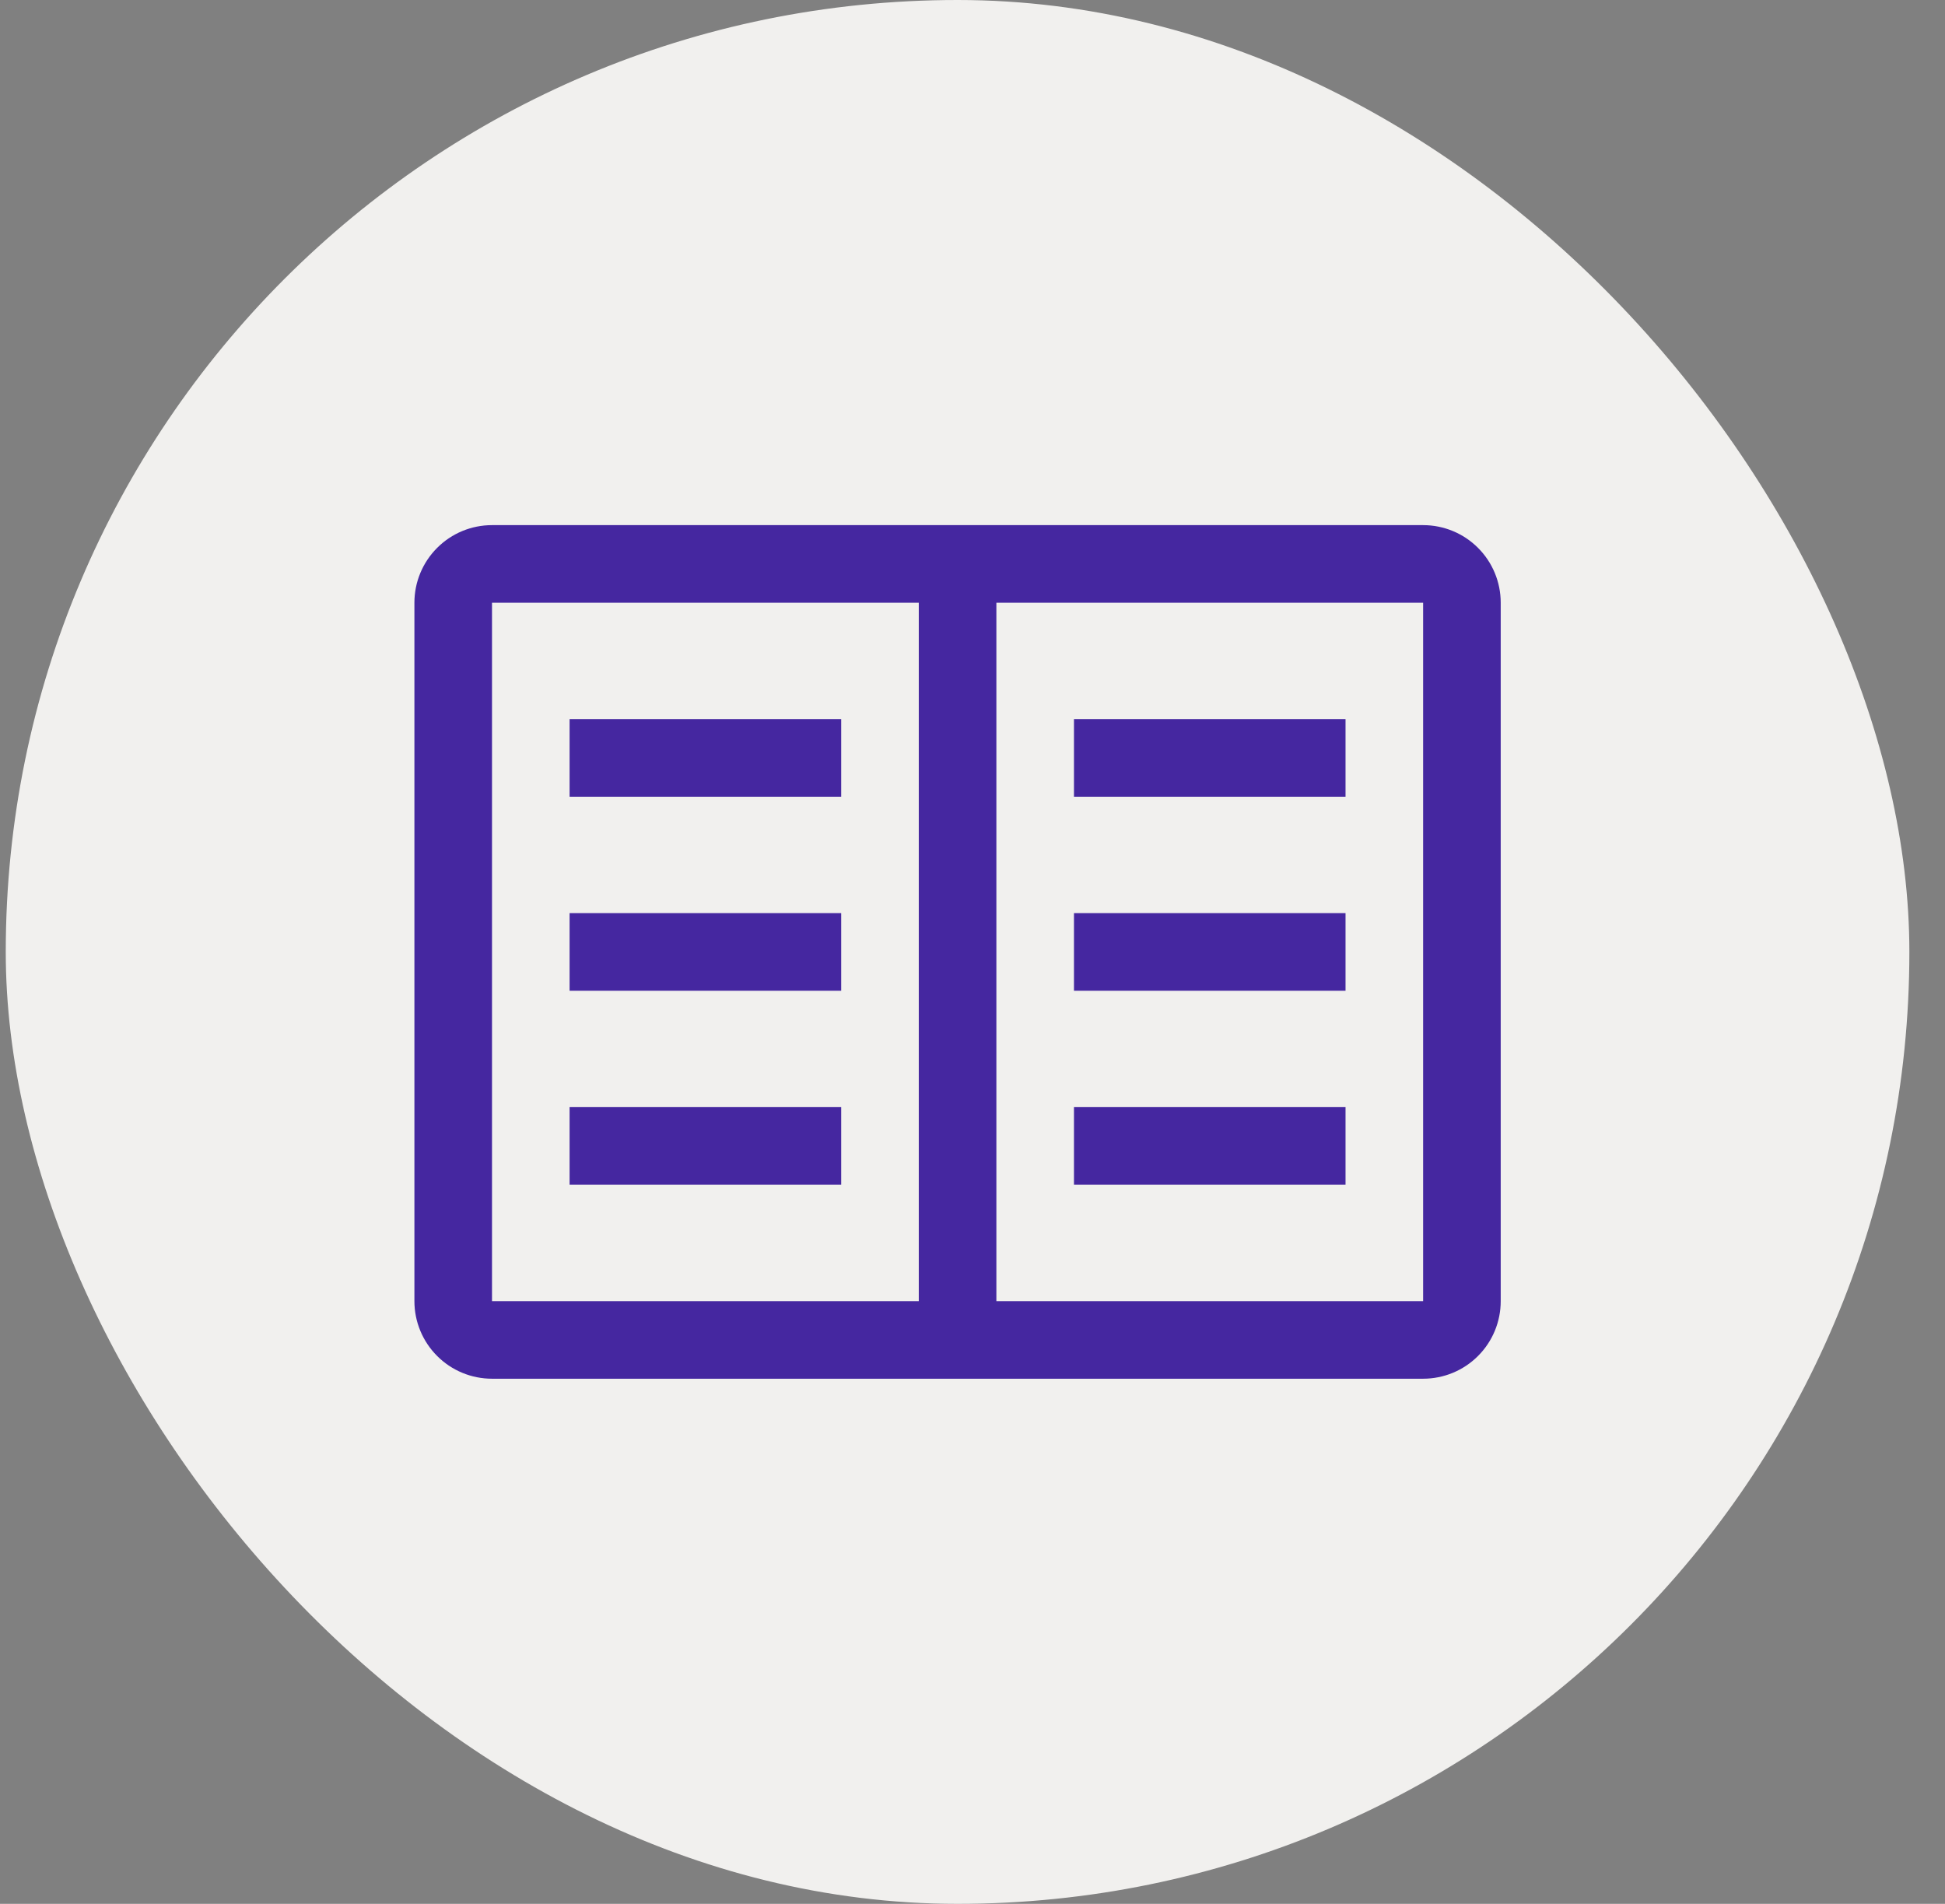
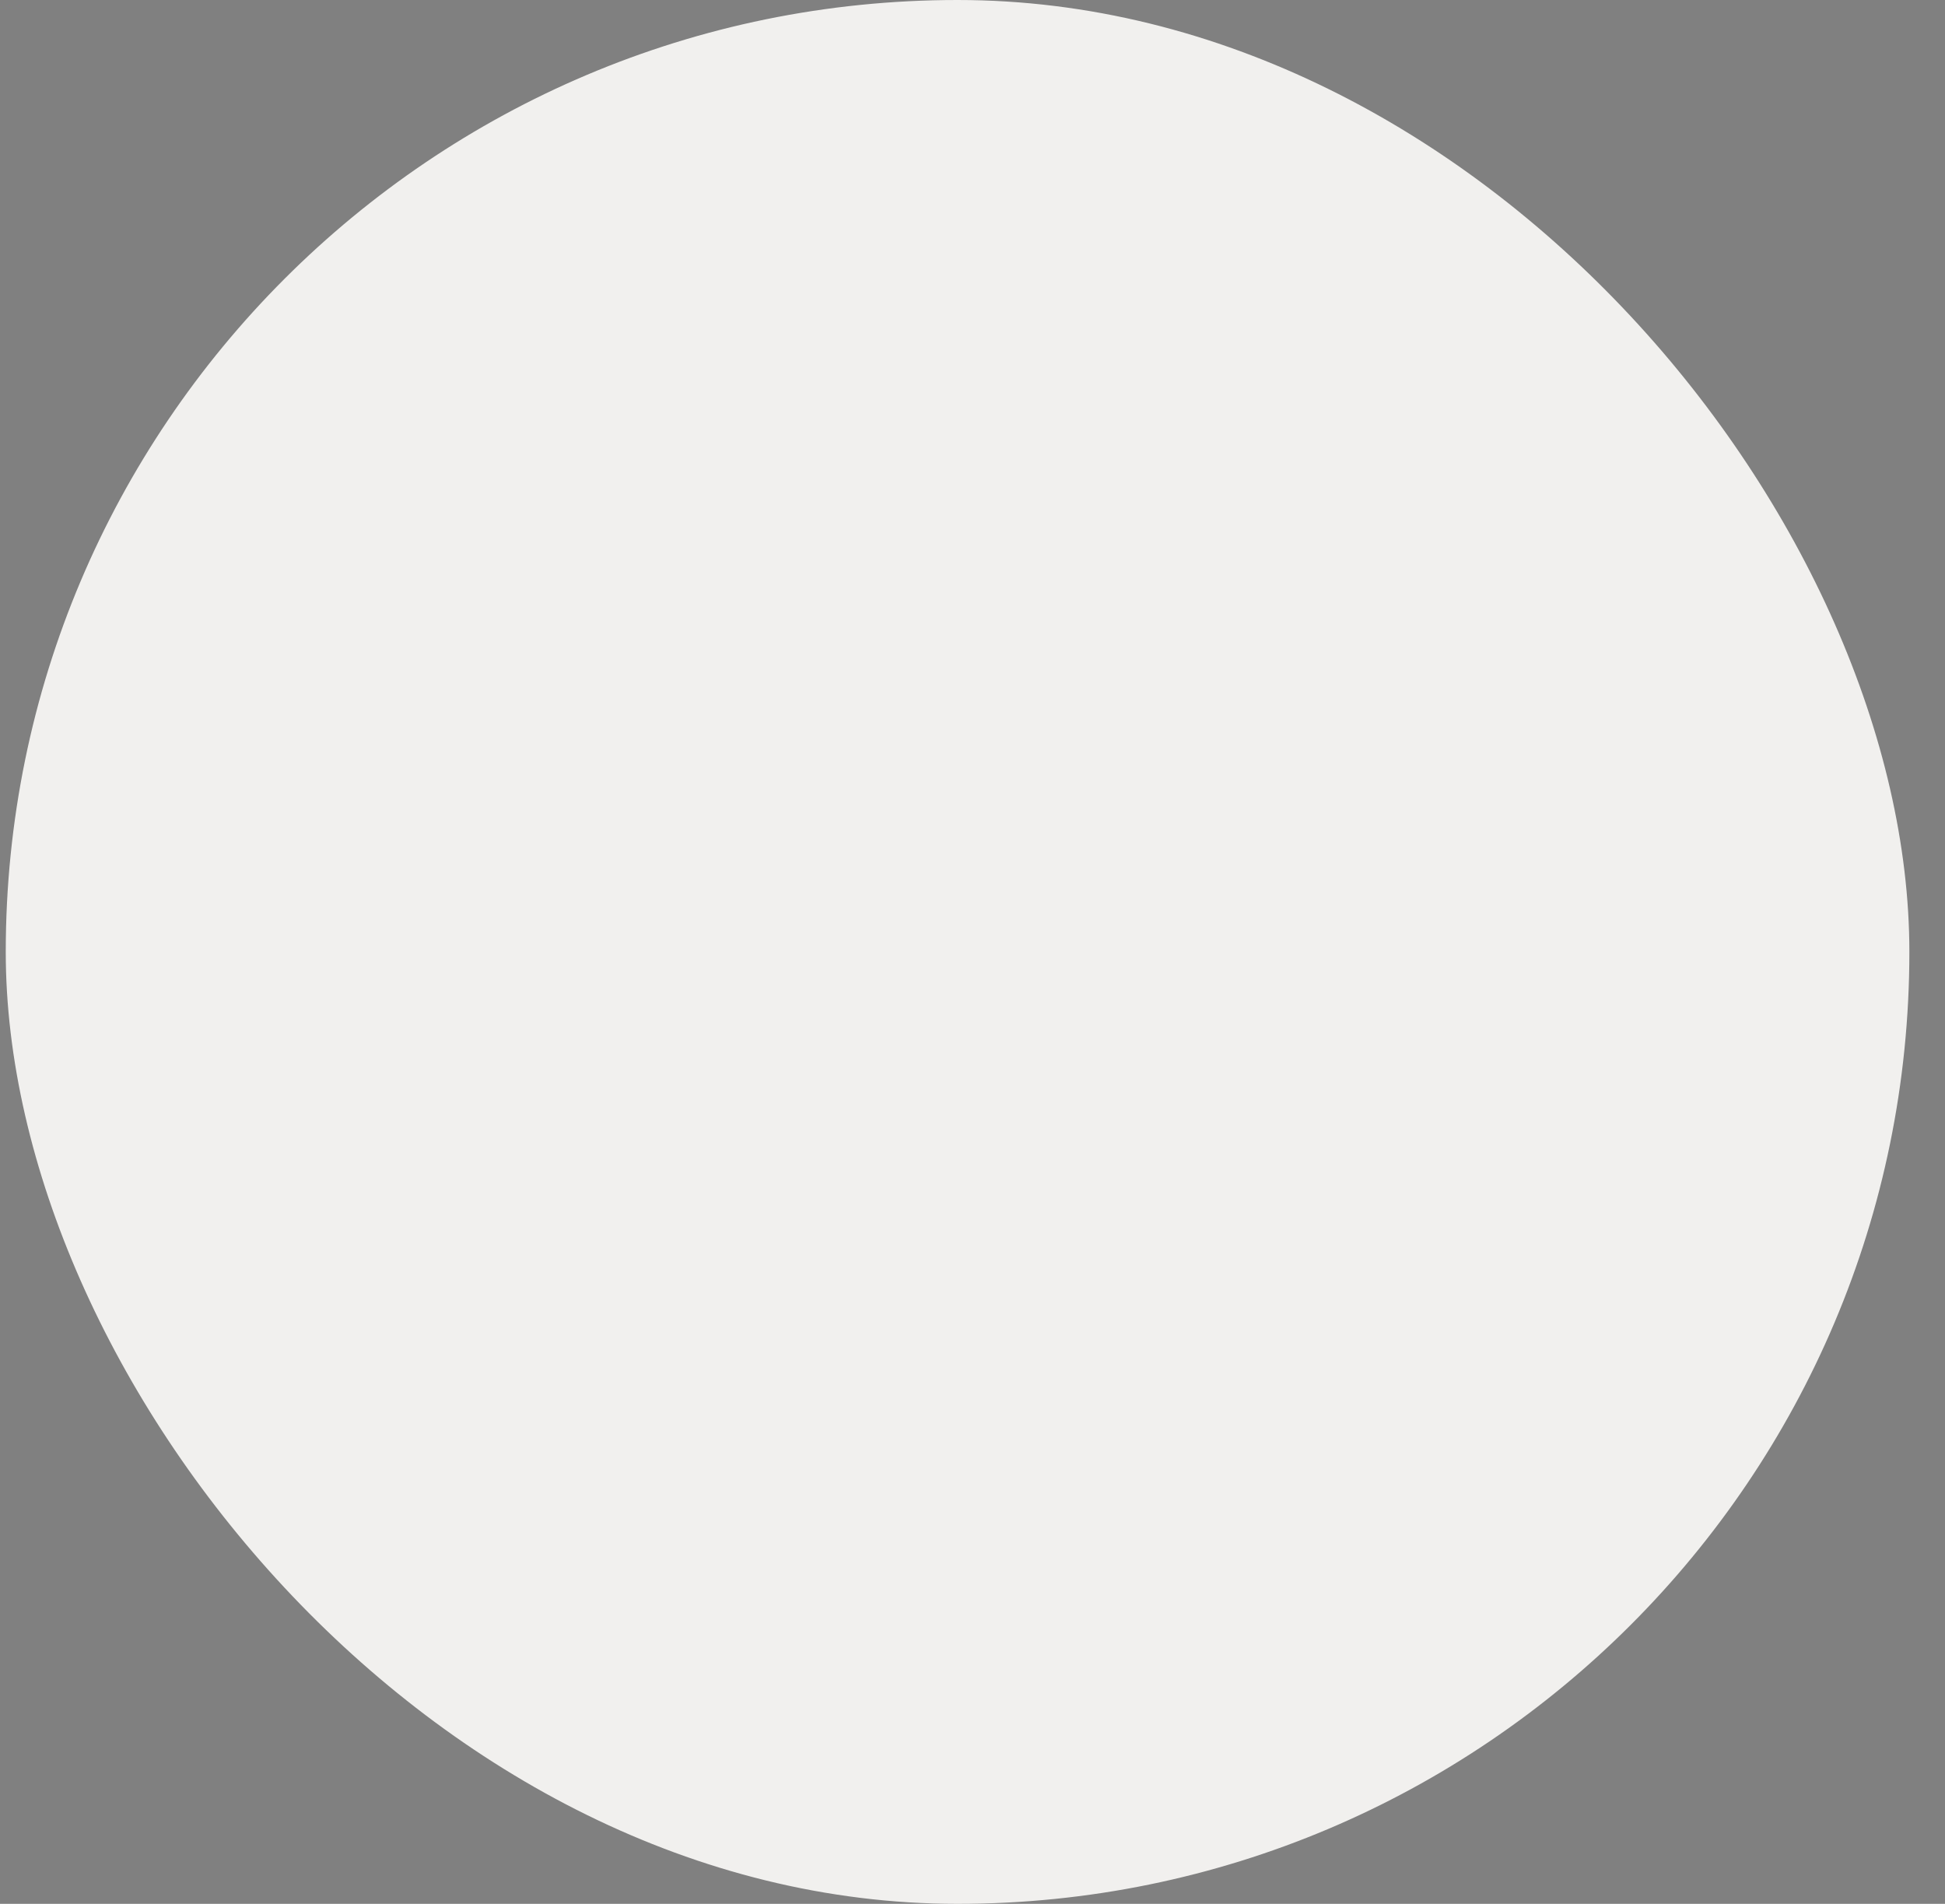
<svg xmlns="http://www.w3.org/2000/svg" fill="none" viewBox="0 0 47 46" height="46" width="47">
  <rect x="0" y="0" width="47" height="46" fill="#808080" stroke="none" />
  <rect fill="#F1F0EE" rx="23" height="46" width="46" x="0.139" />
-   <path fill="#4527A0" d="M25.952 17.375H32.514V19.25H25.952V17.375ZM25.952 22.062H32.514V23.938H25.952V22.062ZM25.952 26.75H32.514V28.625H25.952V26.75ZM13.764 17.375H20.327V19.25H13.764V17.375ZM13.764 22.062H20.327V23.938H13.764V22.062ZM13.764 26.75H20.327V28.625H13.764V26.75Z" />
-   <path fill="#4527A0" d="M34.389 12.688H11.889C11.392 12.688 10.915 12.885 10.564 13.237C10.212 13.588 10.014 14.065 10.014 14.562V31.438C10.014 31.935 10.212 32.412 10.564 32.763C10.915 33.115 11.392 33.312 11.889 33.312H34.389C34.887 33.312 35.364 33.115 35.715 32.763C36.067 32.412 36.264 31.935 36.264 31.438V14.562C36.264 14.065 36.067 13.588 35.715 13.237C35.364 12.885 34.887 12.688 34.389 12.688ZM11.889 14.562H22.202V31.438H11.889V14.562ZM24.077 31.438V14.562H34.389V31.438H24.077Z" />
</svg>